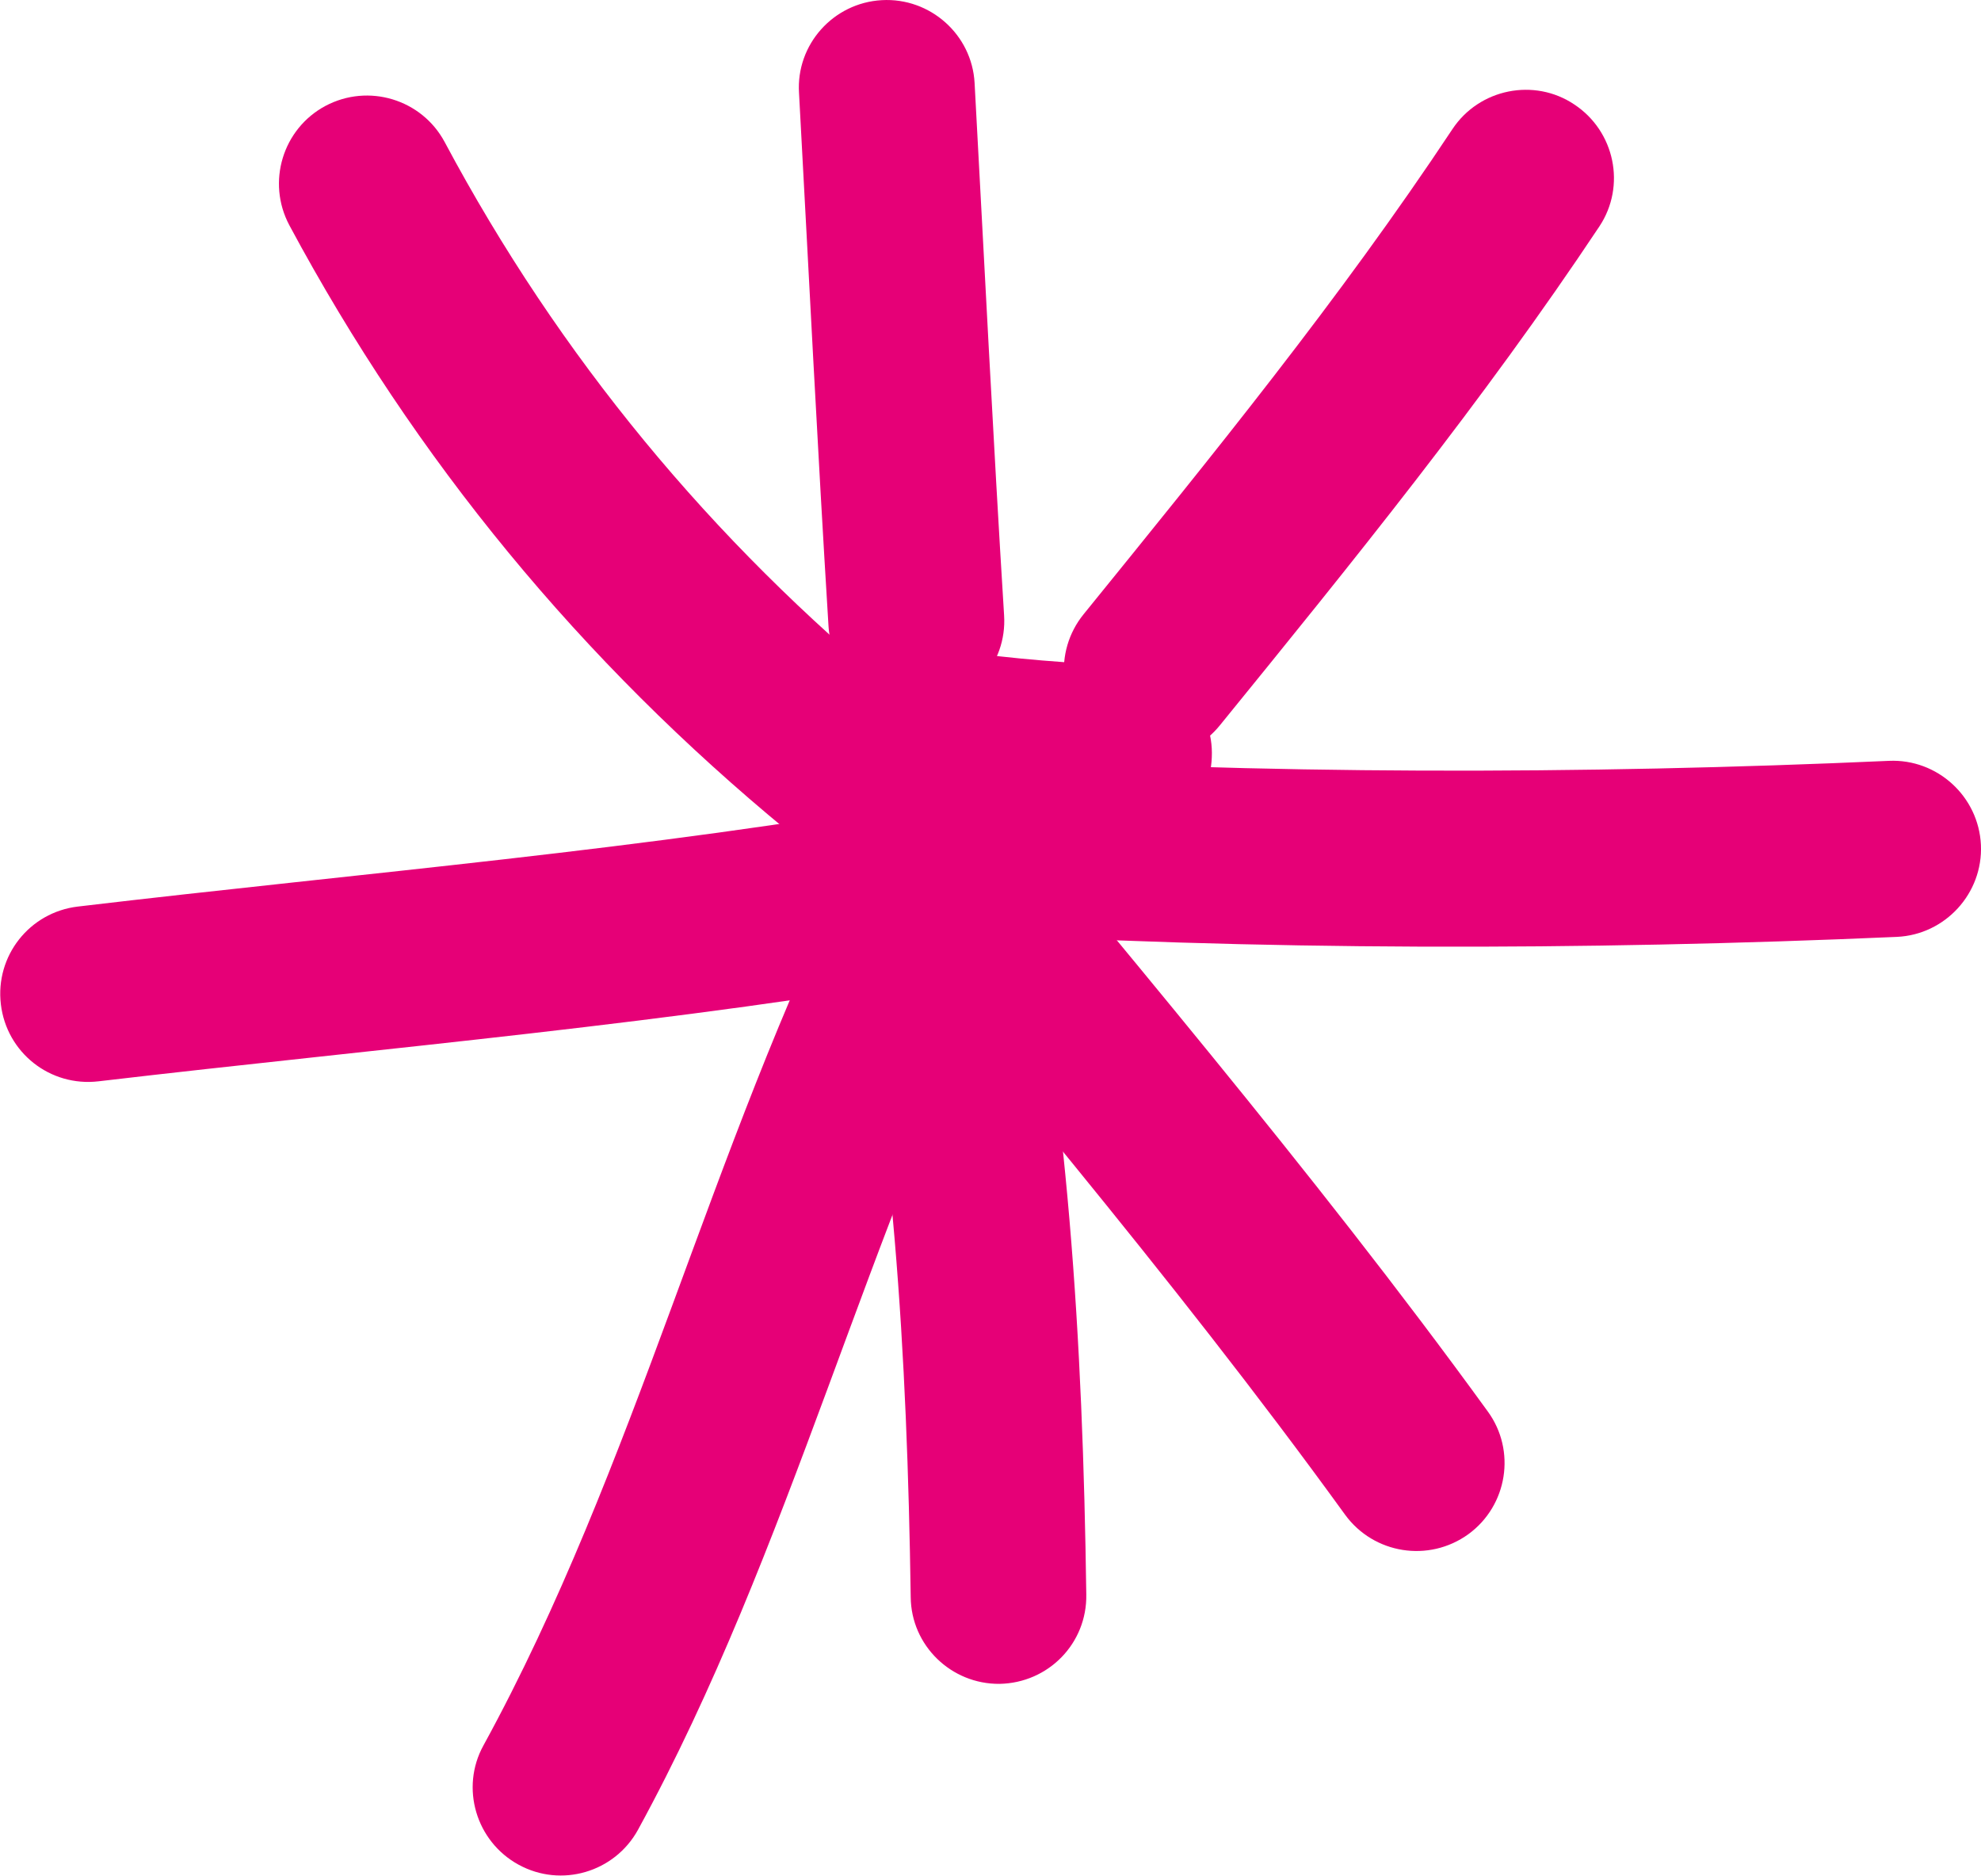
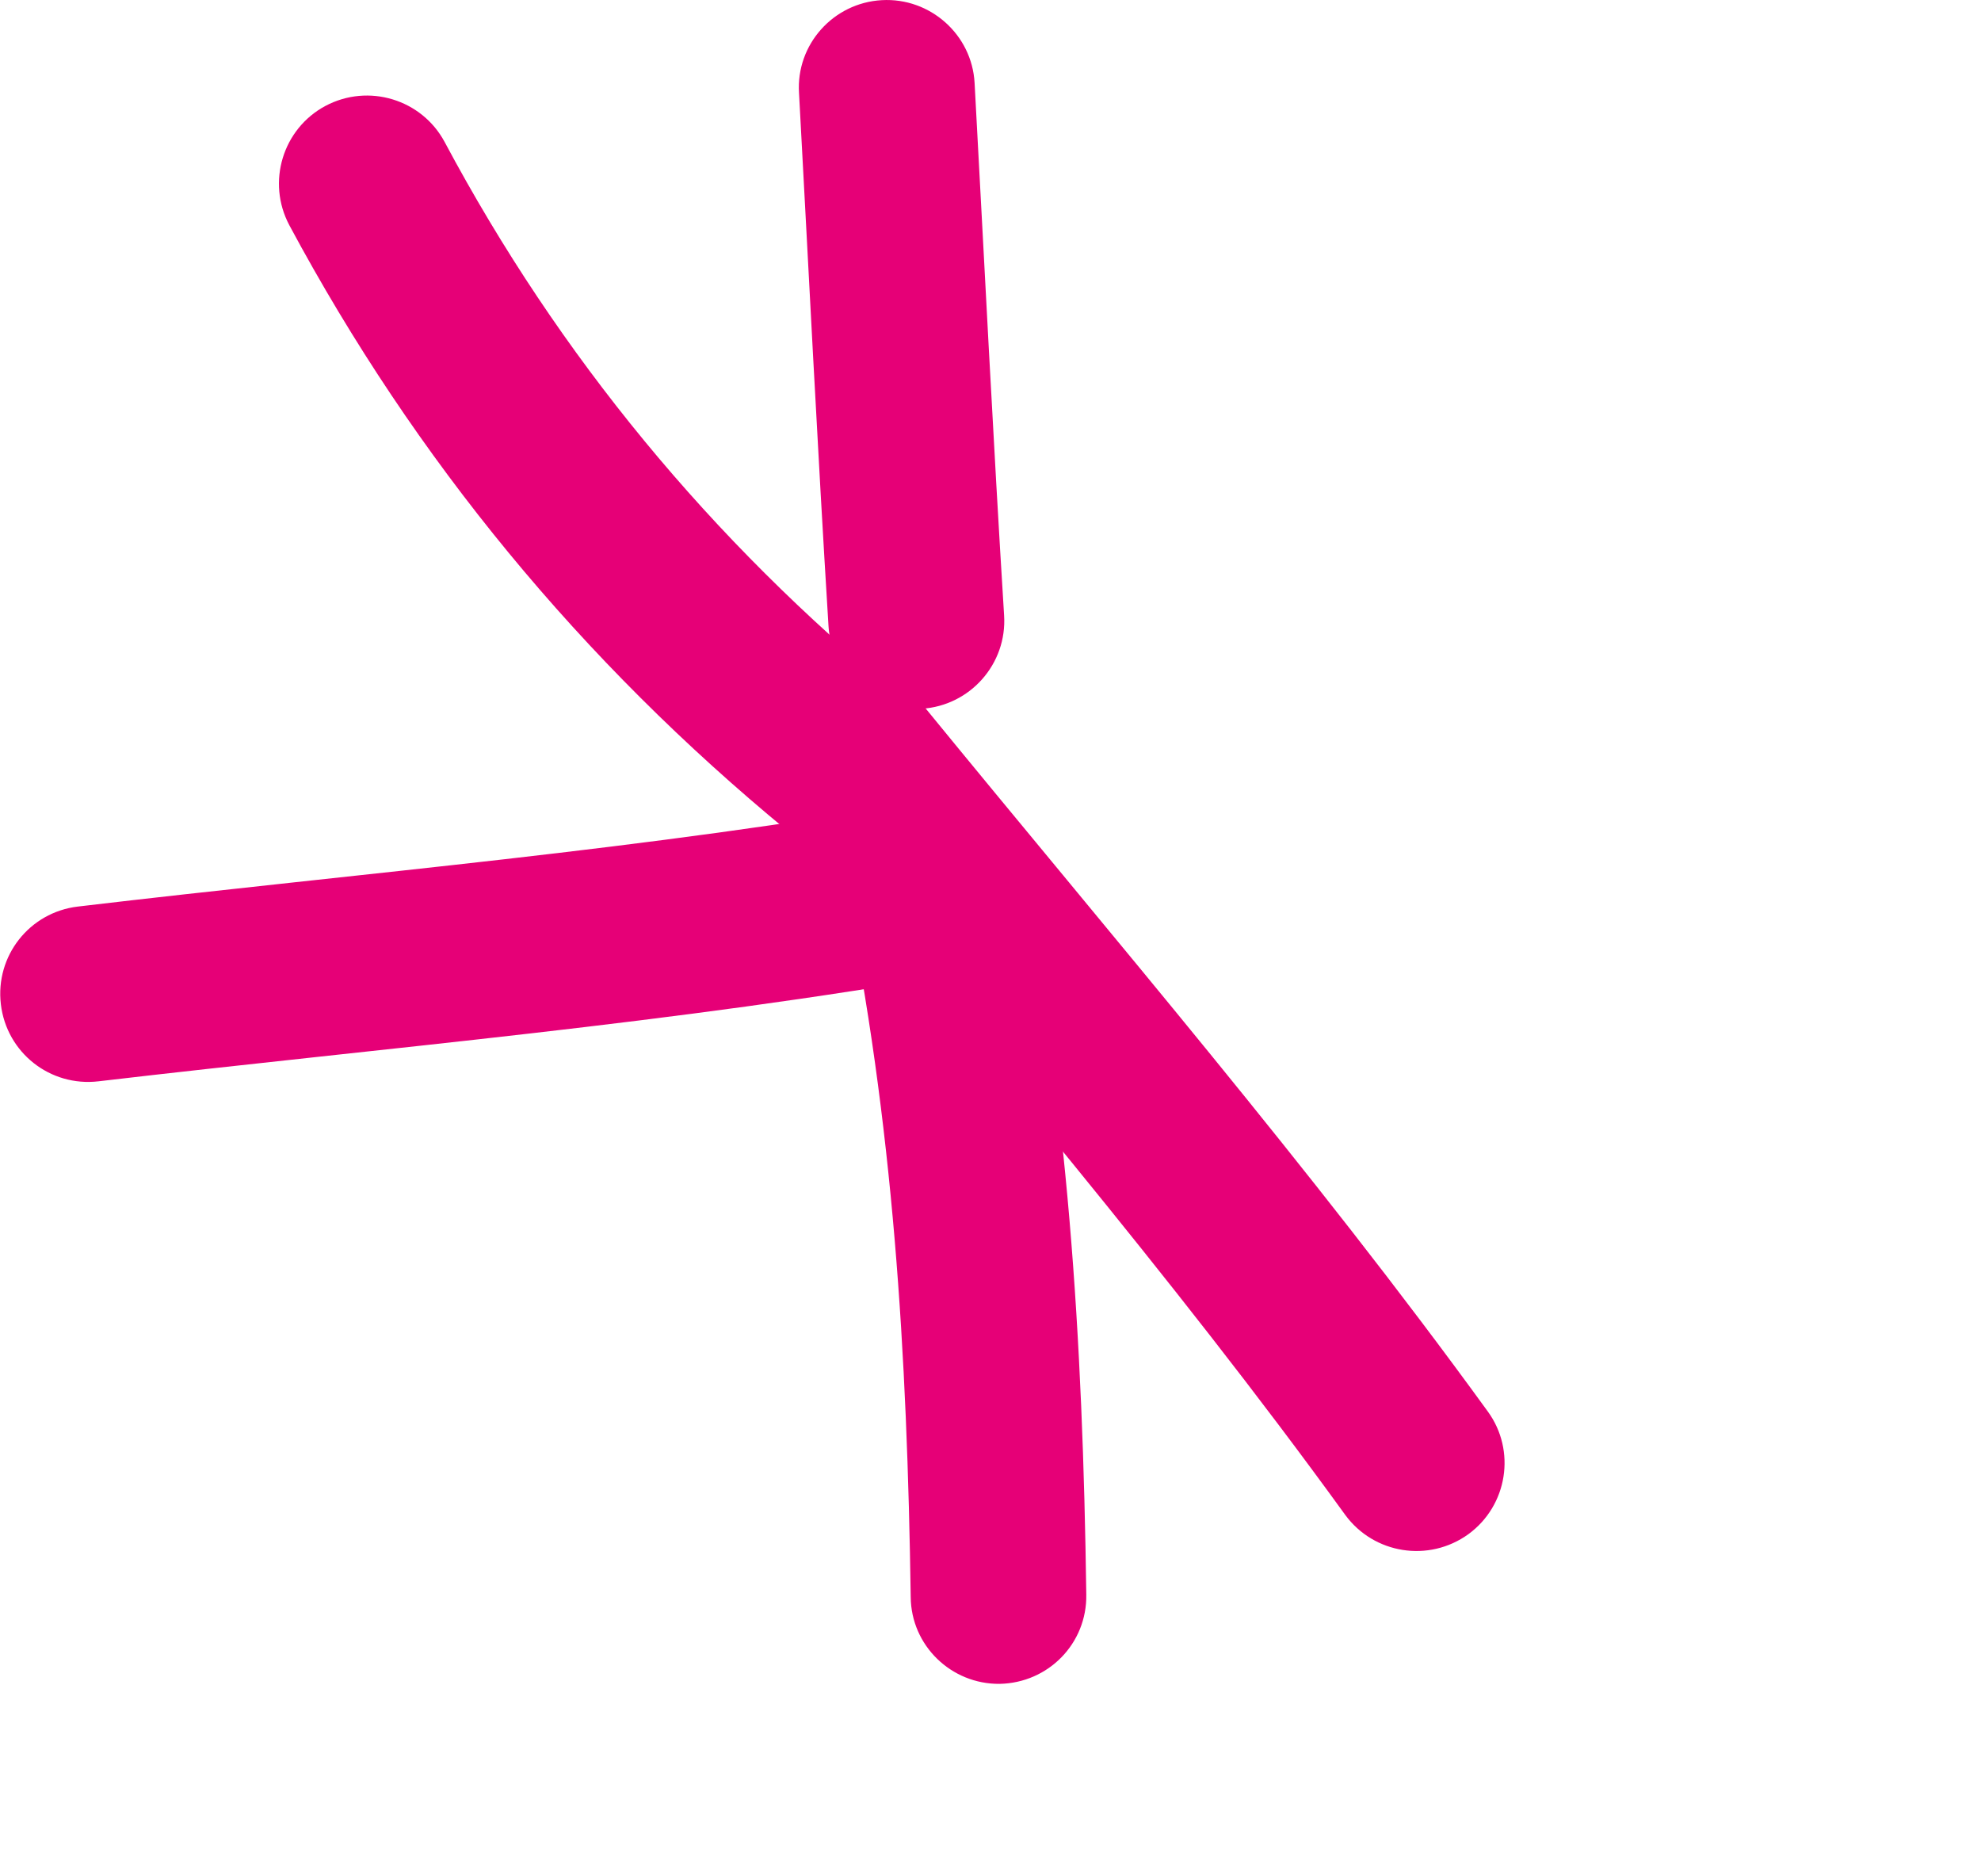
<svg xmlns="http://www.w3.org/2000/svg" xmlns:ns1="http://sodipodi.sourceforge.net/DTD/sodipodi-0.dtd" xmlns:ns2="http://www.inkscape.org/namespaces/inkscape" id="svg1" width="55.665" height="52.698" viewBox="0 0 55.665 52.698" ns1:docname="23_FOSSBack_Styleguide.pdf">
  <defs id="defs1">
    <clipPath clipPathUnits="userSpaceOnUse" id="clipPath90">
      <path d="m 748.819,657.001 h 42.669 v 42.669 h -42.669 z" transform="translate(-767.811,-683.639)" id="path90" />
    </clipPath>
    <clipPath clipPathUnits="userSpaceOnUse" id="clipPath92">
      <path d="m 748.819,657.001 h 42.669 v 42.669 h -42.669 z" transform="translate(-765.699,-696.319)" id="path92" />
    </clipPath>
    <clipPath clipPathUnits="userSpaceOnUse" id="clipPath94">
-       <path d="m 748.819,657.001 h 42.669 v 42.669 h -42.669 z" transform="translate(-779.47,-695.559)" id="path94" />
-     </clipPath>
+       </clipPath>
    <clipPath clipPathUnits="userSpaceOnUse" id="clipPath96">
      <path d="m 748.819,657.001 h 42.669 v 42.669 h -42.669 z" transform="translate(-788.668,-682.248)" id="path96" />
    </clipPath>
    <clipPath clipPathUnits="userSpaceOnUse" id="clipPath98">
      <path d="m 748.819,657.001 h 42.669 v 42.669 h -42.669 z" transform="translate(-765.45,-681.07)" id="path98" />
    </clipPath>
    <clipPath clipPathUnits="userSpaceOnUse" id="clipPath100">
      <path d="m 748.819,657.001 h 42.669 v 42.669 h -42.669 z" transform="translate(-766.652,-679.66)" id="path100" />
    </clipPath>
    <clipPath clipPathUnits="userSpaceOnUse" id="clipPath102">
-       <path d="m 748.819,657.001 h 42.669 v 42.669 h -42.669 z" transform="translate(-766.82,-680.068)" id="path102" />
-     </clipPath>
+       </clipPath>
    <clipPath clipPathUnits="userSpaceOnUse" id="clipPath104">
      <path d="m 748.819,657.001 h 42.669 v 42.669 h -42.669 z" transform="translate(-768.473,-681.431)" id="path104" />
    </clipPath>
    <clipPath clipPathUnits="userSpaceOnUse" id="clipPath106">
-       <path d="m 748.819,657.001 h 42.669 v 42.669 h -42.669 z" transform="translate(-772.637,-684.251)" id="path106" />
-     </clipPath>
+       </clipPath>
  </defs>
  <g id="g1" ns2:groupmode="layer" ns2:label="17" transform="translate(-833.961,151.11)">
    <g id="g88" transform="translate(-164.519,-660.071)">
      <g id="g89">
        <path id="path89" d="m 0,0 c -3.961,3.256 -7.17,7.133 -9.582,11.651 -0.482,0.899 -1.605,1.243 -2.514,0.76 -0.899,-0.482 -1.243,-1.605 -0.76,-2.514 2.653,-4.944 6.159,-9.192 10.5,-12.763 0.788,-0.65 1.966,-0.538 2.616,0.25 C 0.909,-1.818 0.788,-0.649 0,0" style="fill:#e60077;fill-opacity:1;fill-rule:evenodd;stroke:none" transform="matrix(1.333,0,0,-1.333,1023.747,528.481)" clip-path="url(#clipPath90)" />
        <path id="path91" d="m 0,0 c 0.204,-3.747 0.39,-7.495 0.622,-11.242 0.064,-1.021 0.946,-1.8 1.966,-1.735 1.02,0.065 1.8,0.946 1.735,1.967 C 4.091,-7.272 3.905,-3.534 3.701,0.213 3.645,1.231 2.764,2.015 1.744,1.957 0.724,1.9 -0.065,1.023 0,0" style="fill:#e60077;fill-opacity:1;fill-rule:evenodd;stroke:none" transform="matrix(1.333,0,0,-1.333,1020.932,511.574)" clip-path="url(#clipPath92)" />
        <path id="path93" d="m 0,0 c -2.375,-3.581 -5.065,-6.883 -7.773,-10.222 -0.649,-0.798 -0.529,-1.967 0.269,-2.607 0.798,-0.649 1.966,-0.528 2.606,0.269 2.783,3.423 5.547,6.828 7.996,10.51 0.566,0.853 0.325,2.004 -0.529,2.569 C 1.725,1.085 0.566,0.853 0,0" style="fill:#e60077;fill-opacity:1;fill-rule:evenodd;stroke:none" transform="matrix(1.333,0,0,-1.333,1039.293,512.588)" clip-path="url(#clipPath94)" />
-         <path id="path95" d="m 0,0 c -6.437,-0.288 -13.274,-0.297 -19.711,0.111 -1.021,0.056 -1.902,-0.714 -1.967,-1.744 -0.065,-1.02 0.714,-1.901 1.735,-1.966 6.567,-0.408 13.543,-0.399 20.11,-0.111 1.02,0.046 1.818,0.918 1.772,1.938 C 1.892,-0.751 1.02,0.046 0,0" style="fill:#e60077;fill-opacity:1;fill-rule:evenodd;stroke:none" transform="matrix(1.333,0,0,-1.333,1051.558,530.336)" clip-path="url(#clipPath96)" />
        <path id="path97" d="m 0,0 c 3.97,-4.861 8.079,-9.628 11.762,-14.712 0.603,-0.825 1.762,-1.011 2.597,-0.408 0.826,0.603 1.011,1.763 0.408,2.588 C 11.038,-7.393 6.883,-2.569 2.866,2.347 2.217,3.135 1.048,3.256 0.26,2.607 -0.538,1.957 -0.649,0.788 0,0" style="fill:#e60077;fill-opacity:1;fill-rule:evenodd;stroke:none" transform="matrix(1.333,0,0,-1.333,1020.6,531.907)" clip-path="url(#clipPath98)" />
        <path id="path99" d="m 0,0 c 1.039,-5.065 1.326,-9.907 1.401,-15.036 0.009,-1.021 0.853,-1.837 1.873,-1.828 1.03,0.019 1.846,0.854 1.828,1.883 C 5.028,-9.61 4.721,-4.555 3.636,0.751 3.423,1.753 2.449,2.402 1.438,2.189 0.436,1.985 -0.213,1.002 0,0" style="fill:#e60077;fill-opacity:1;fill-rule:evenodd;stroke:none" transform="matrix(1.333,0,0,-1.333,1022.203,533.787)" clip-path="url(#clipPath100)" />
-         <path id="path101" d="m 0,0 c -3.005,-6.011 -4.555,-12.69 -7.773,-18.57 -0.492,-0.891 -0.158,-2.023 0.742,-2.514 0.9,-0.492 2.022,-0.158 2.514,0.733 3.237,5.918 4.805,12.633 7.838,18.691 C 3.775,-0.742 3.404,0.371 2.495,0.835 1.577,1.289 0.464,0.918 0,0" style="fill:#e60077;fill-opacity:1;fill-rule:evenodd;stroke:none" transform="matrix(1.333,0,0,-1.333,1022.426,533.243)" clip-path="url(#clipPath102)" />
        <path id="path103" d="m 0,0 c -5.983,-1.057 -11.957,-1.54 -17.977,-2.254 -1.02,-0.121 -1.744,-1.039 -1.623,-2.059 0.121,-1.021 1.039,-1.744 2.059,-1.624 6.085,0.715 12.133,1.216 18.19,2.282 1.002,0.186 1.679,1.15 1.503,2.152 C 1.967,-0.492 1.011,0.186 0,0" style="fill:#e60077;fill-opacity:1;fill-rule:evenodd;stroke:none" transform="matrix(1.333,0,0,-1.333,1024.631,531.425)" clip-path="url(#clipPath104)" />
        <path id="path105" d="m 0,0 c -1.234,0.056 -2.402,0.139 -3.608,0.315 -1.021,0.149 -1.958,-0.556 -2.106,-1.567 -0.148,-1.011 0.556,-1.957 1.568,-2.106 1.335,-0.195 2.625,-0.287 3.979,-0.343 1.02,-0.046 1.892,0.742 1.929,1.772 C 1.809,-0.909 1.02,-0.046 0,0" style="fill:#e60077;fill-opacity:1;fill-rule:evenodd;stroke:none" transform="matrix(1.333,0,0,-1.333,1030.182,527.666)" clip-path="url(#clipPath106)" />
      </g>
    </g>
  </g>
</svg>